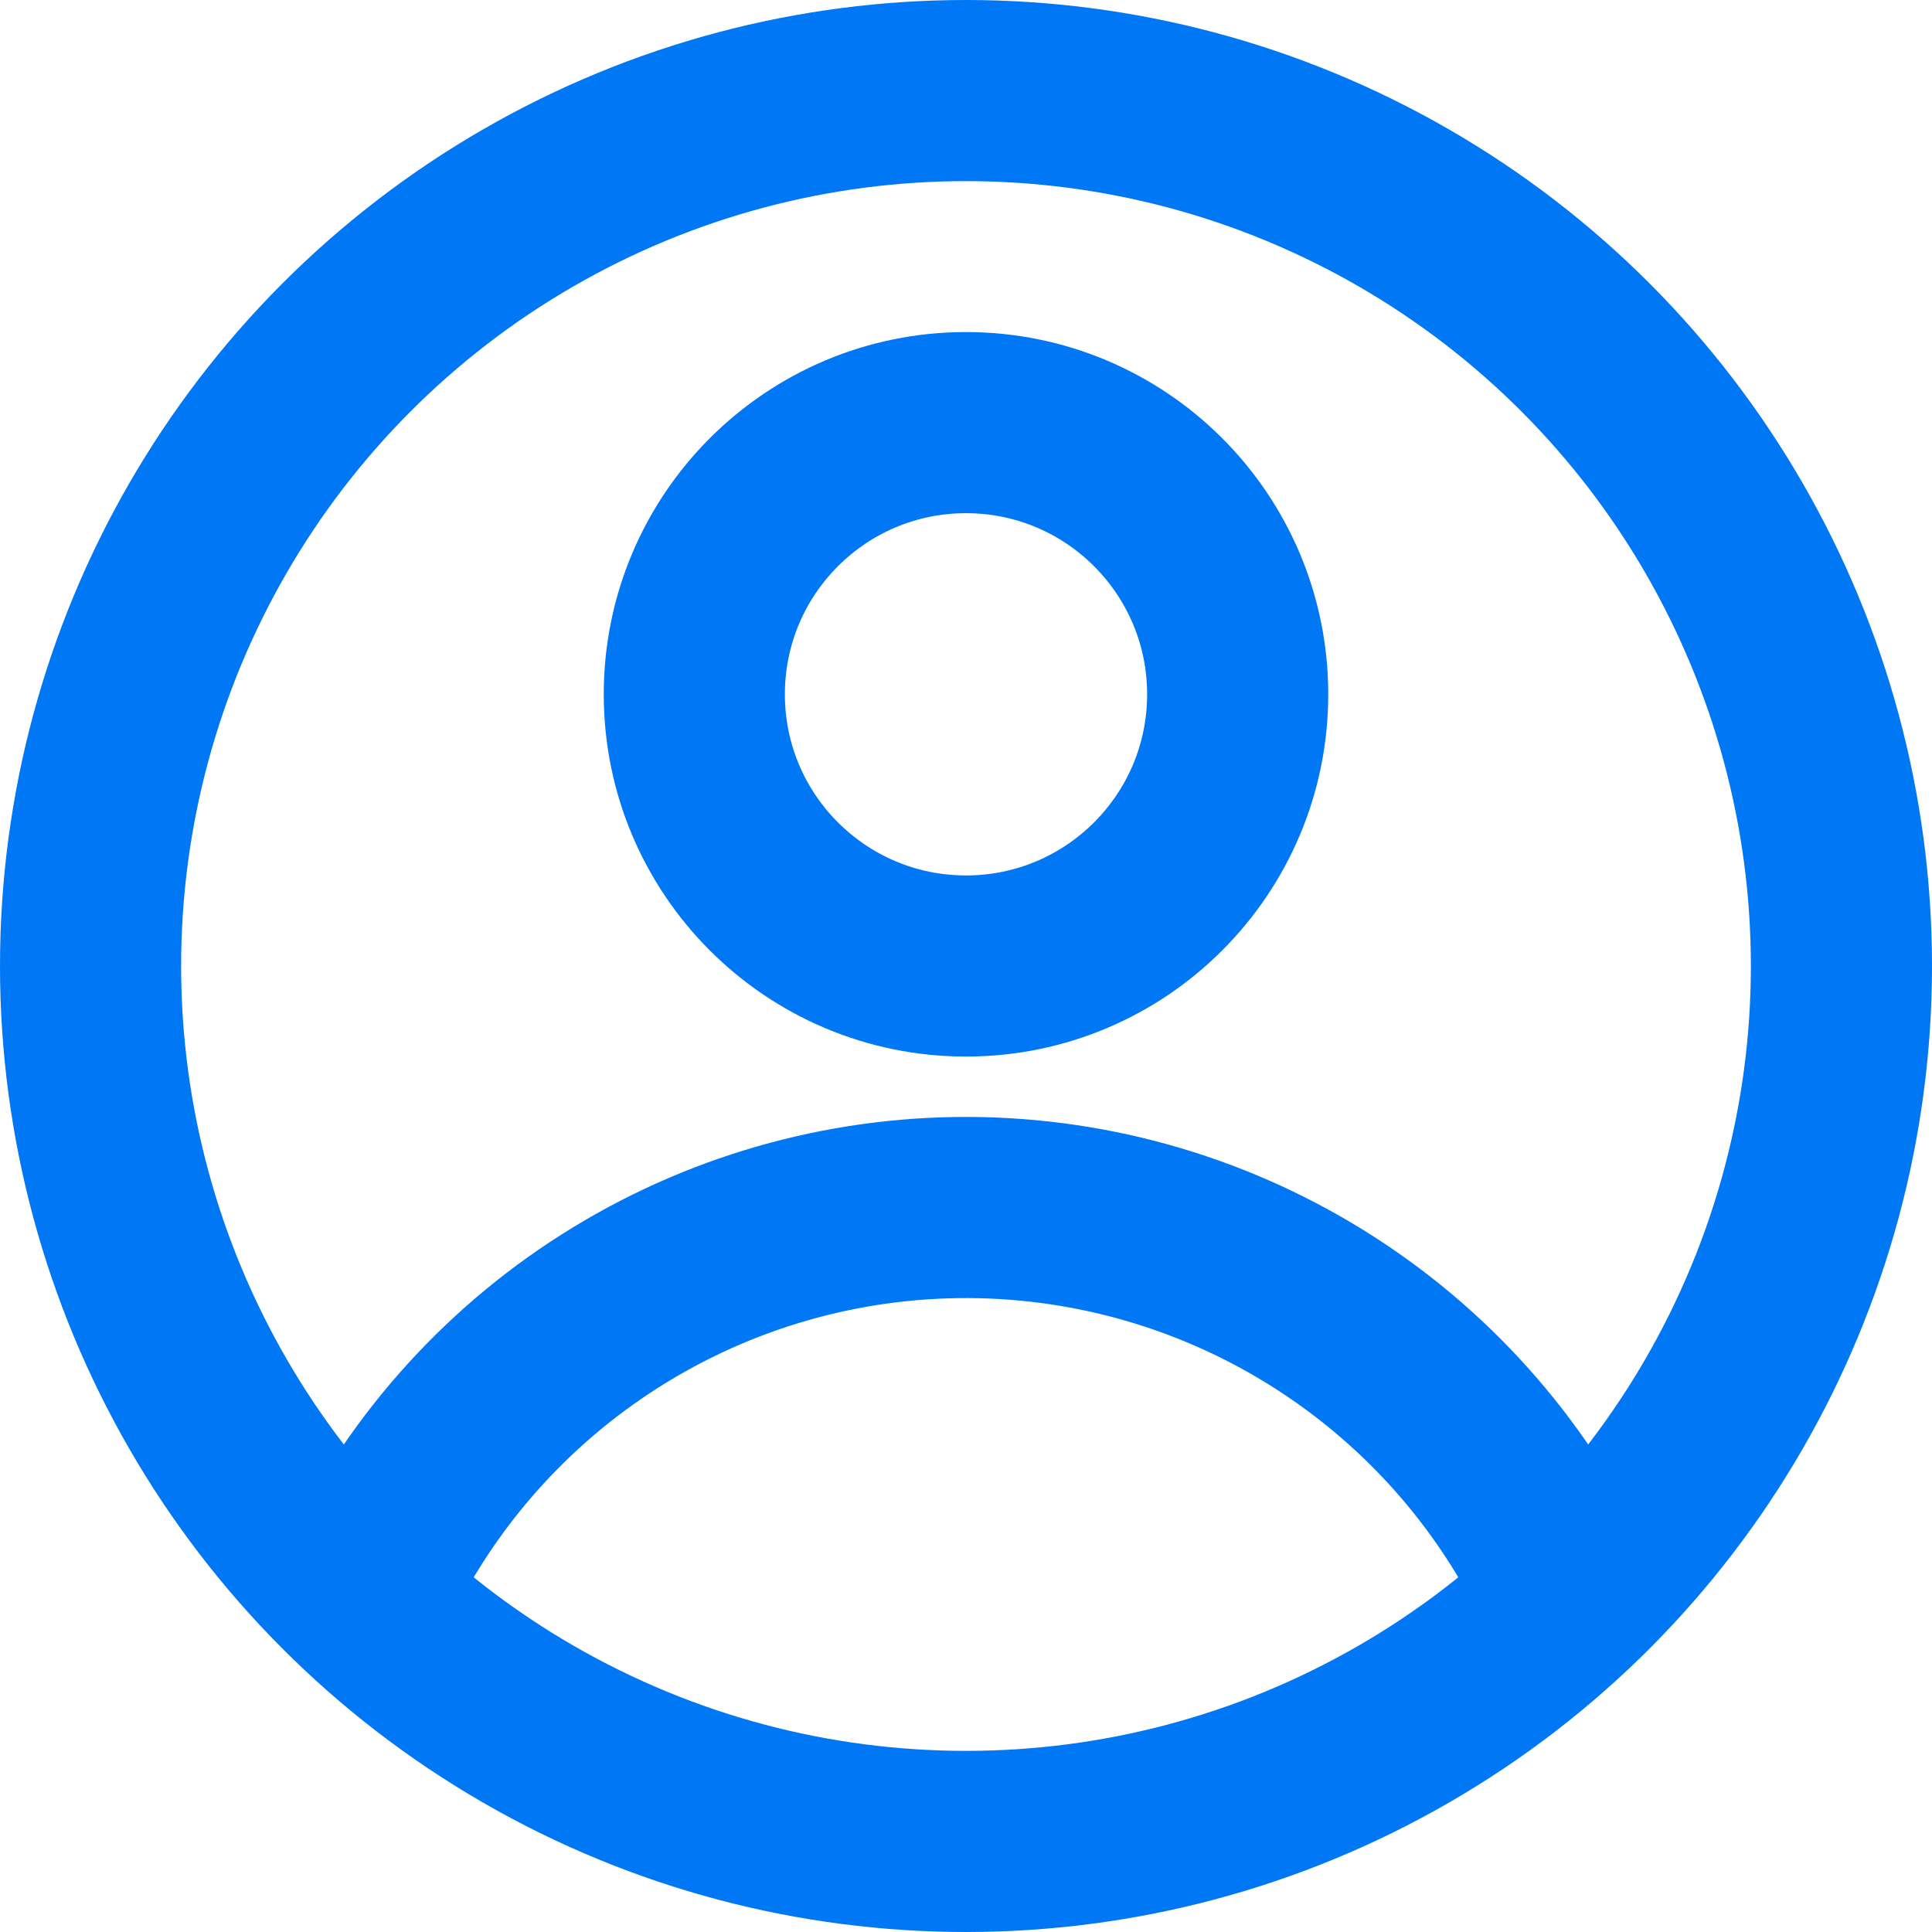
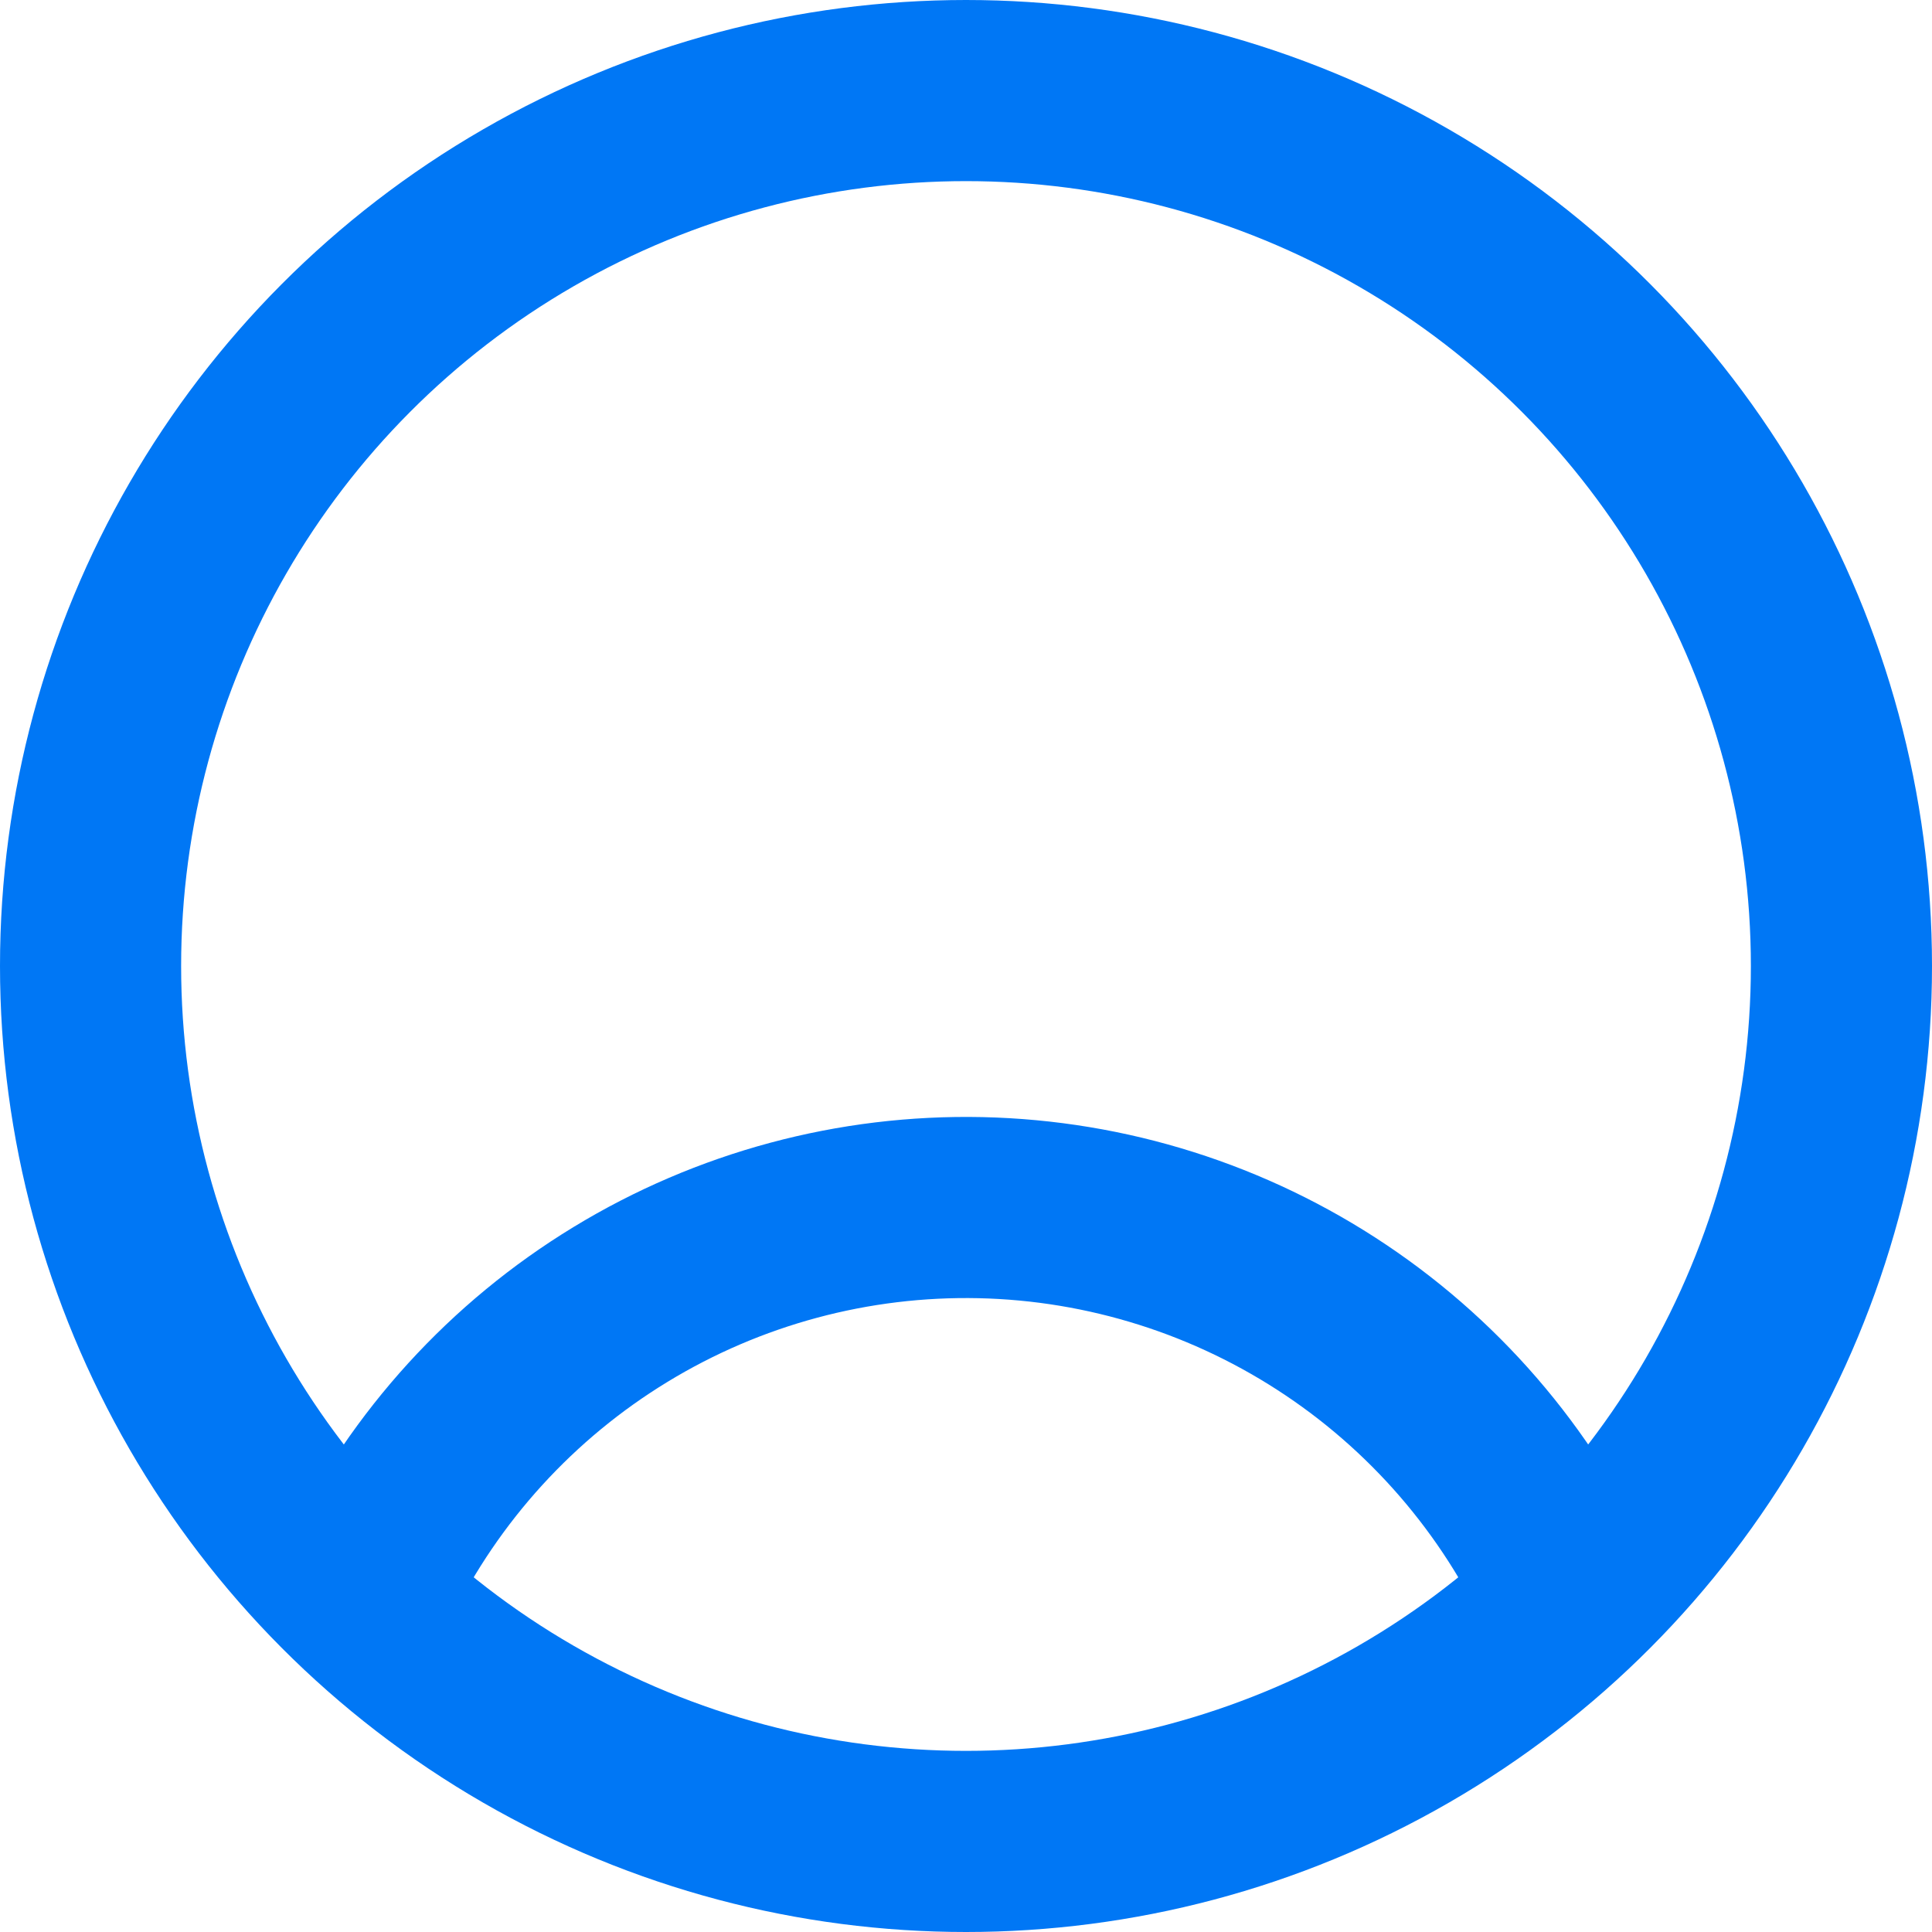
<svg xmlns="http://www.w3.org/2000/svg" width="64" height="64" viewBox="0 0 64 64" fill="none">
  <circle cx="32" cy="32" r="29" stroke="#0077F5" stroke-width="6" />
-   <circle cx="32" cy="23" r="9" stroke="#0077F5" stroke-width="6" />
  <path d="M52.167 53.209C50.489 49.358 47.743 46.068 44.254 43.729C40.765 41.389 36.679 40.097 32.48 40.005C28.28 39.914 24.142 41.026 20.555 43.212C16.967 45.397 14.08 48.564 12.235 52.338" stroke="#0077F5" stroke-width="6" />
</svg>